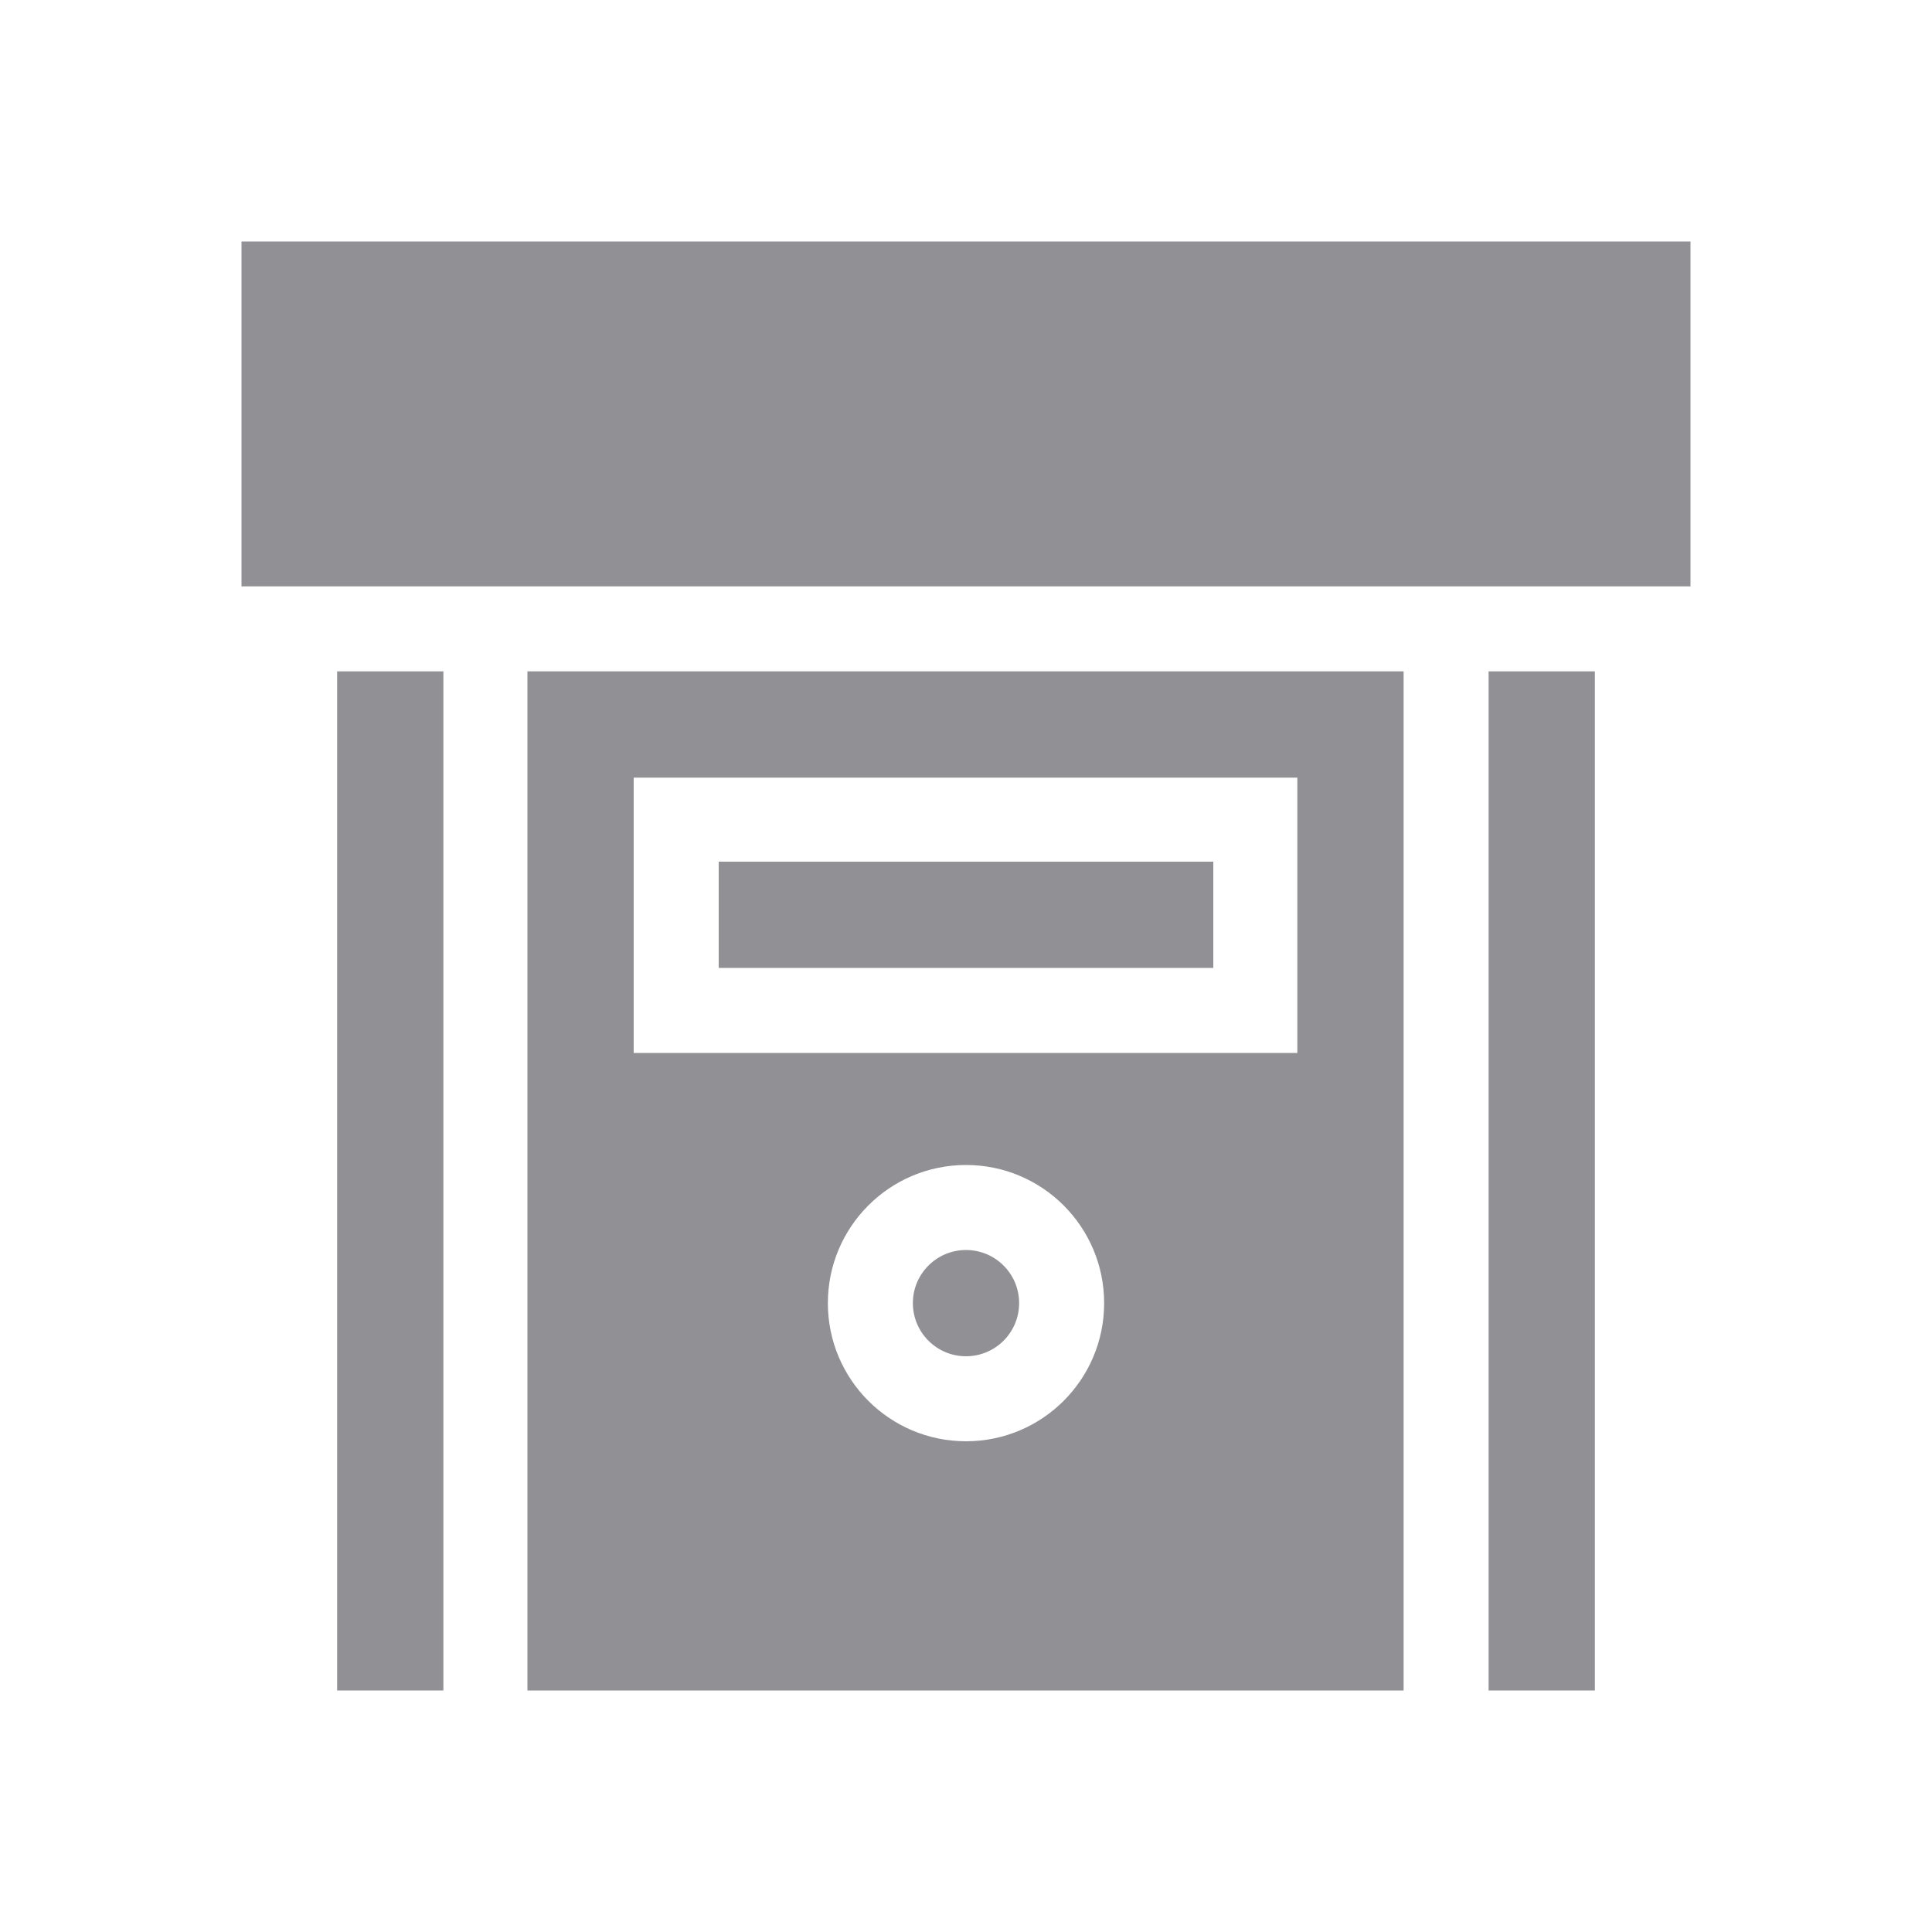
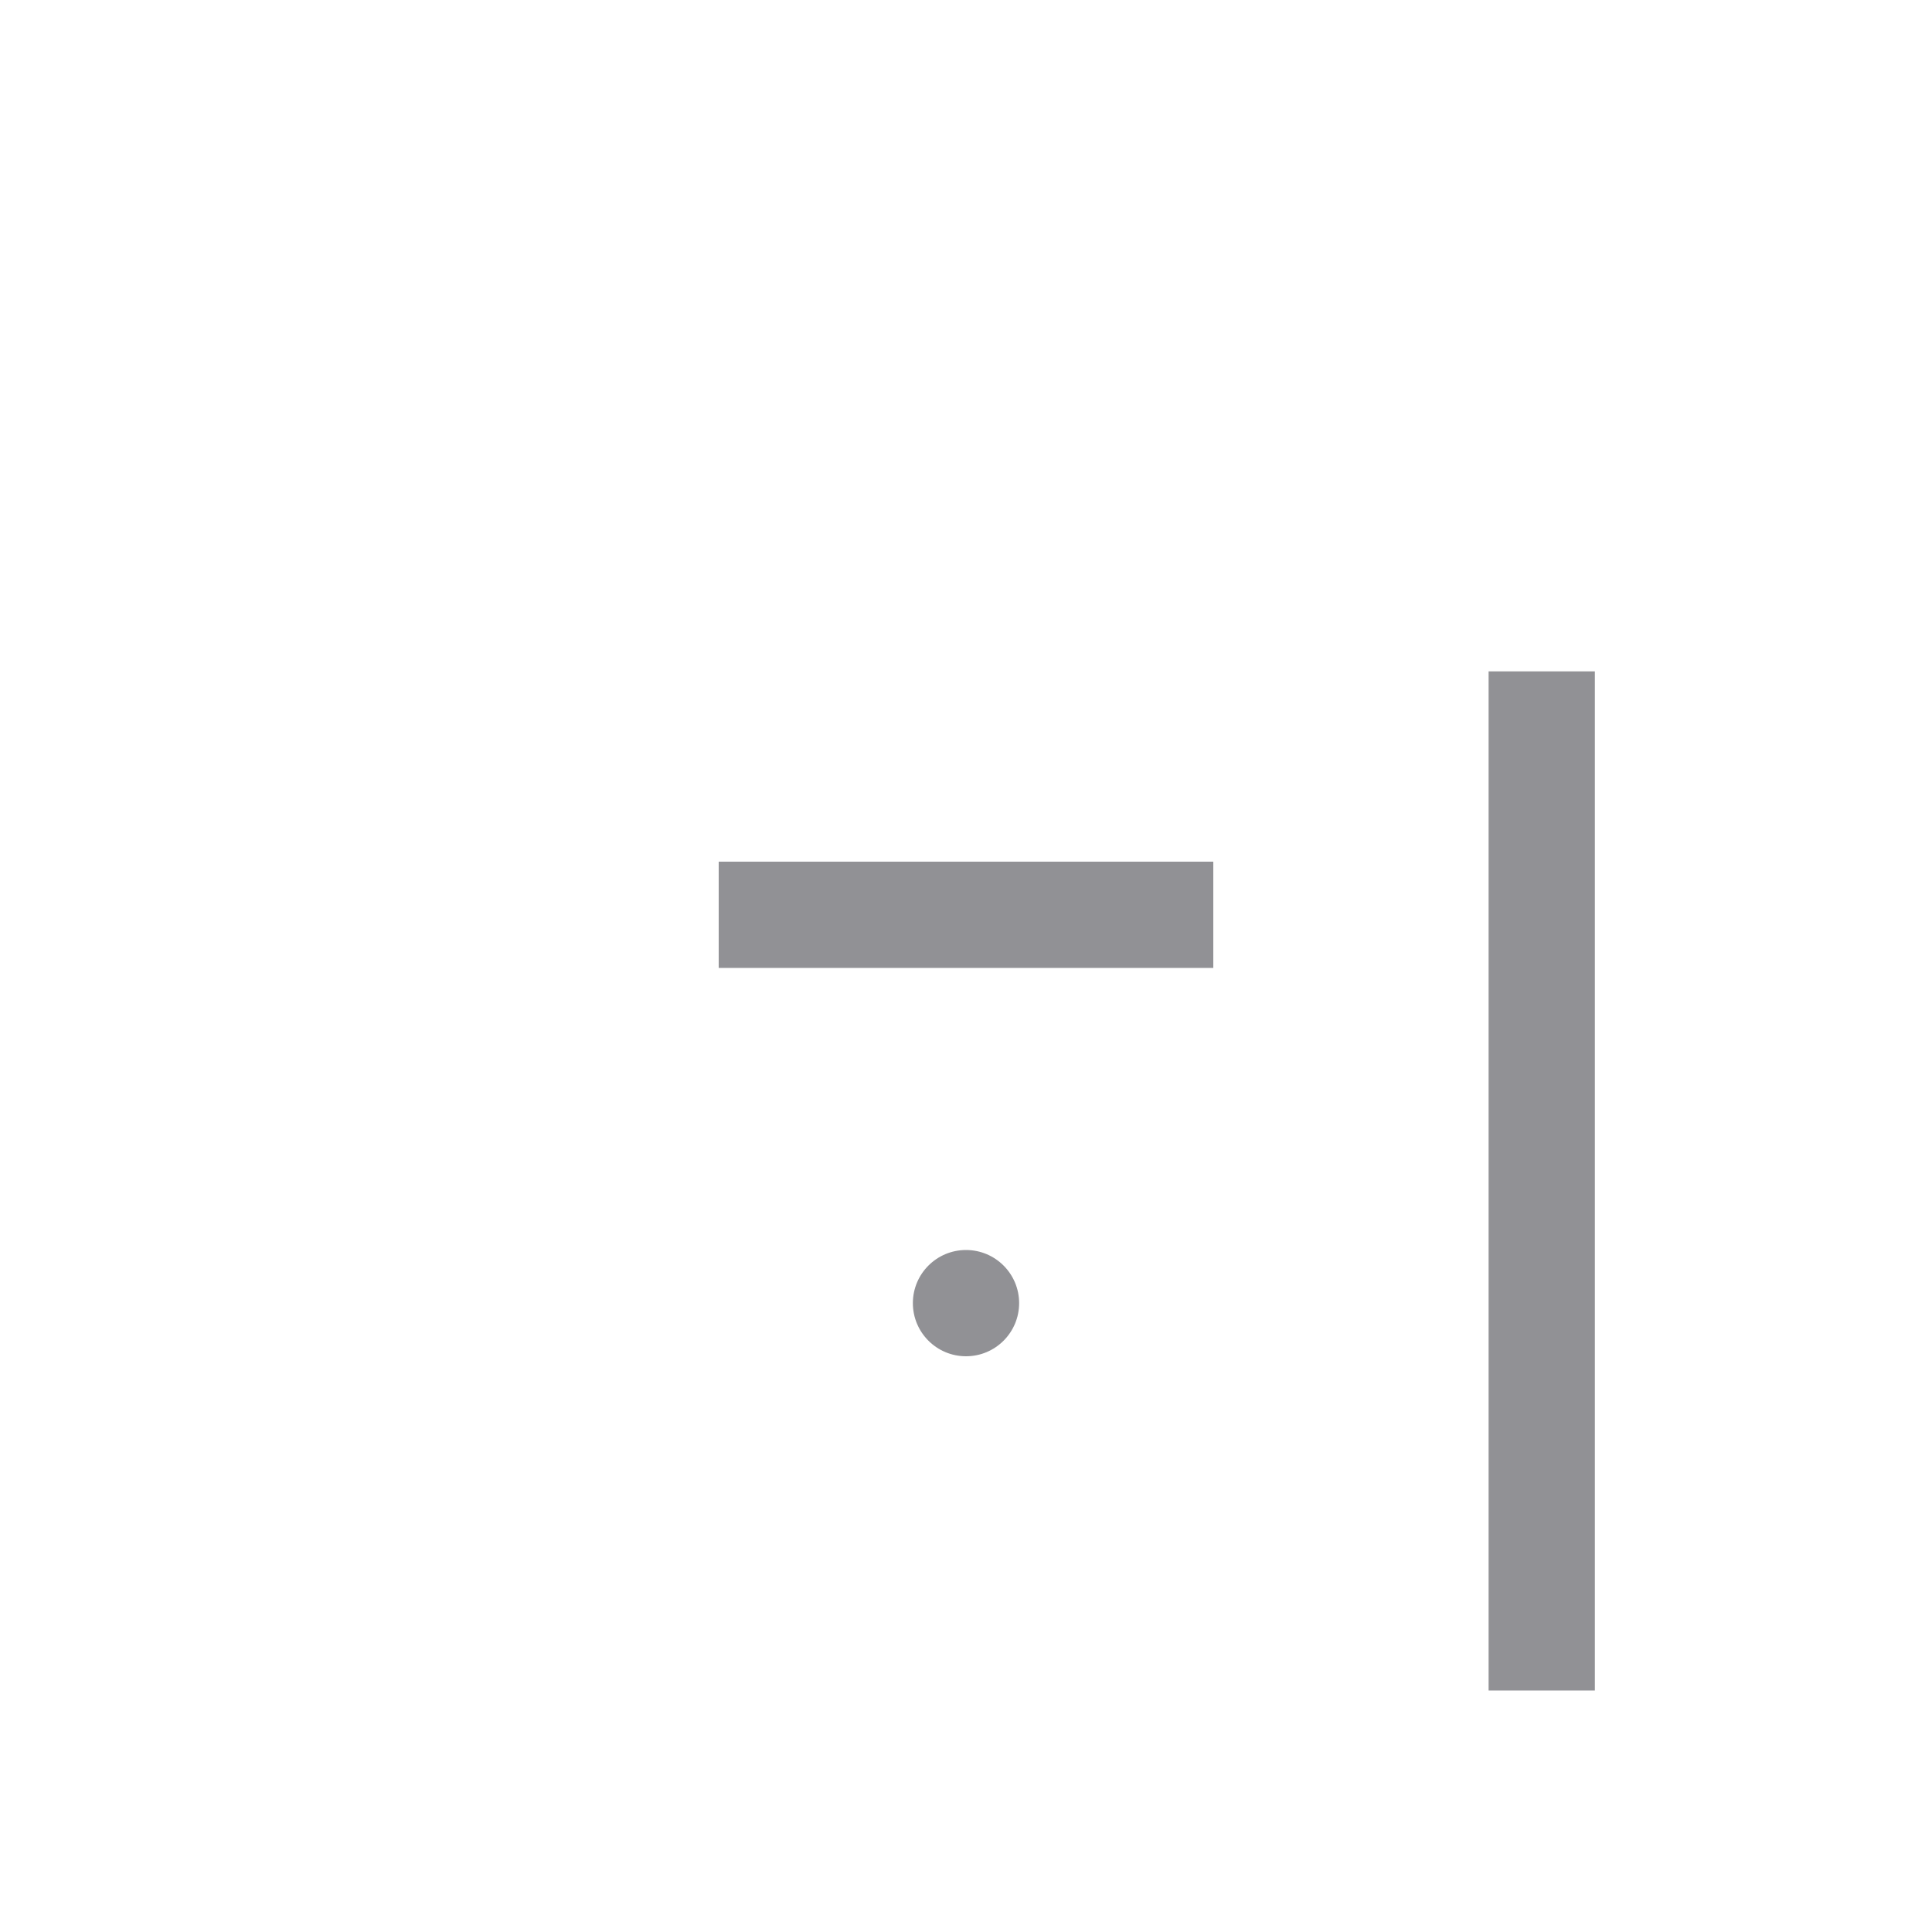
<svg xmlns="http://www.w3.org/2000/svg" version="1.1" id="Capa_1" x="0px" y="0px" viewBox="0 0 200 200" style="enable-background:new 0 0 200 200;" xml:space="preserve">
  <style type="text/css">
	.st0{fill:#919195;}
</style>
  <g>
    <circle class="st0" cx="100" cy="134.9" r="5.5" />
-     <path class="st0" d="M34.9,69.5h11V175h-11V69.5z" />
    <path class="st0" d="M74.4,89.2h51.2v11H74.4V89.2z" />
    <path class="st0" d="M154.1,69.5h11V175h-11V69.5z" />
-     <path class="st0" d="M145.4,69.5H54.6V175h90.7V69.5z M100,149.2c-7.9,0-14.3-6.4-14.3-14.3s6.4-14.3,14.3-14.3s14.3,6.4,14.3,14.3   S107.9,149.2,100,149.2z M65.6,109V80.5h68.7V109H65.6z" />
-     <path class="st0" d="M25,25h150v35.7H25V25z" />
+     <path class="st0" d="M25,25h150H25V25z" />
  </g>
</svg>